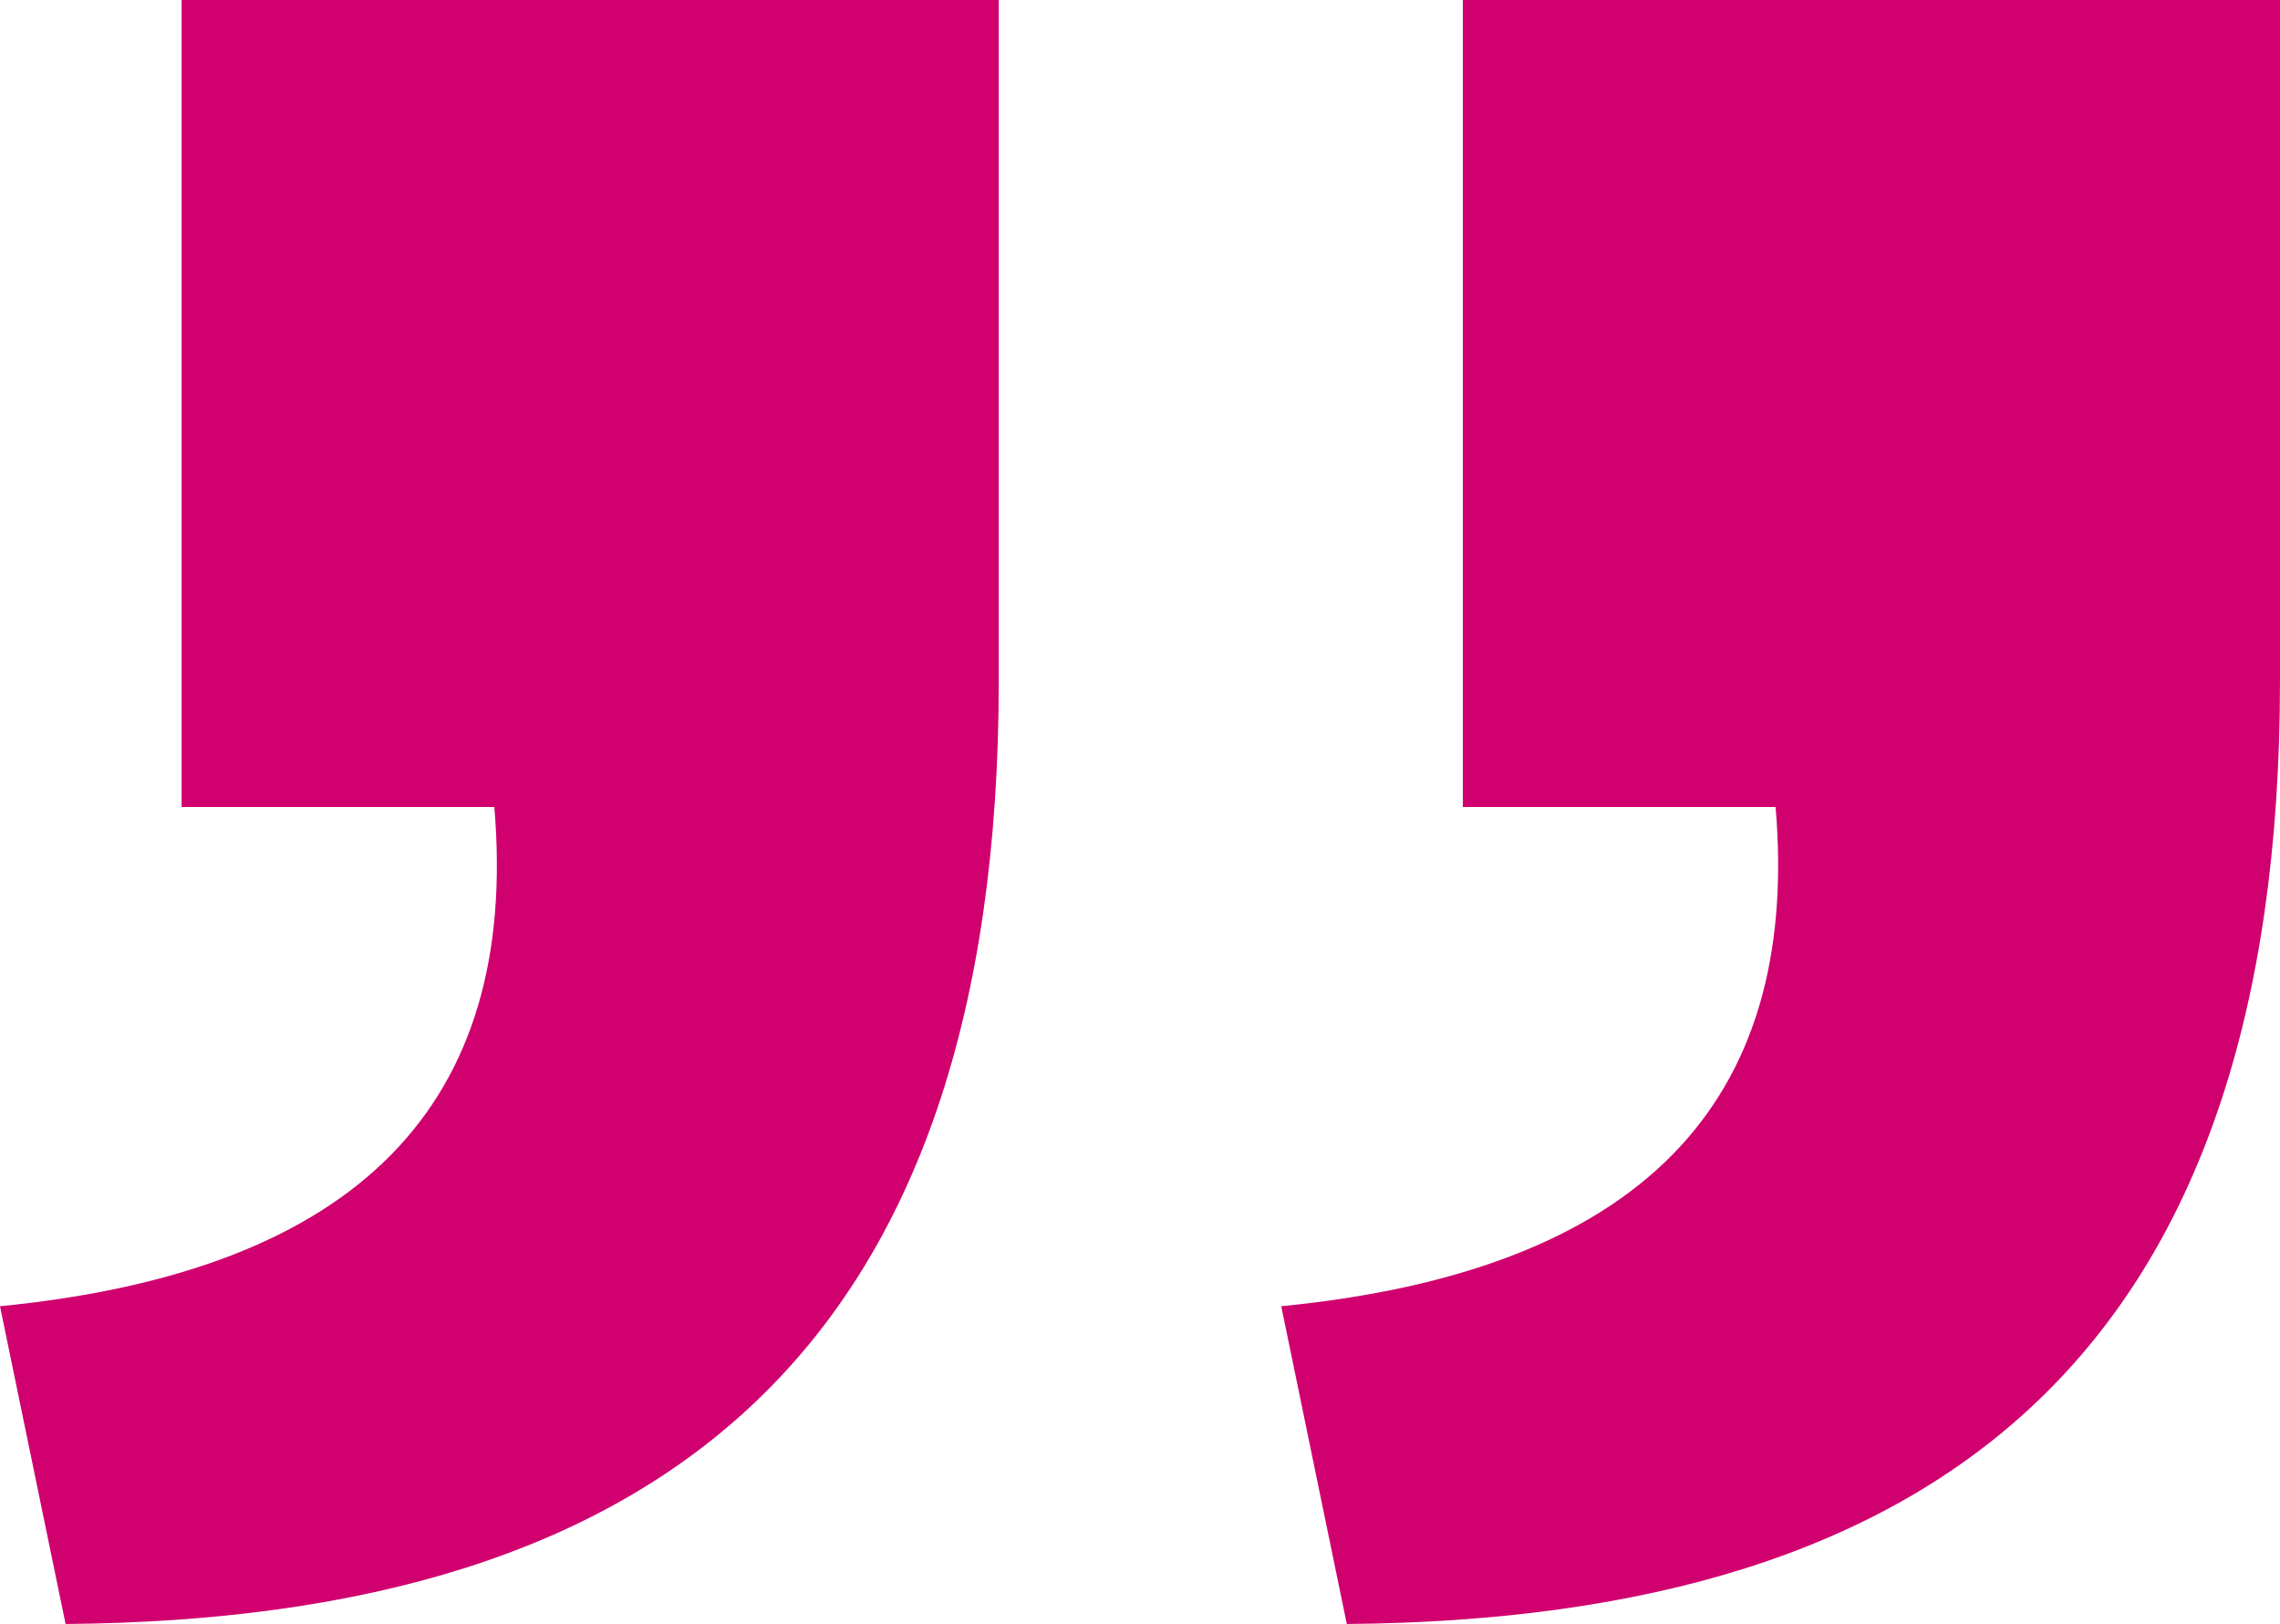
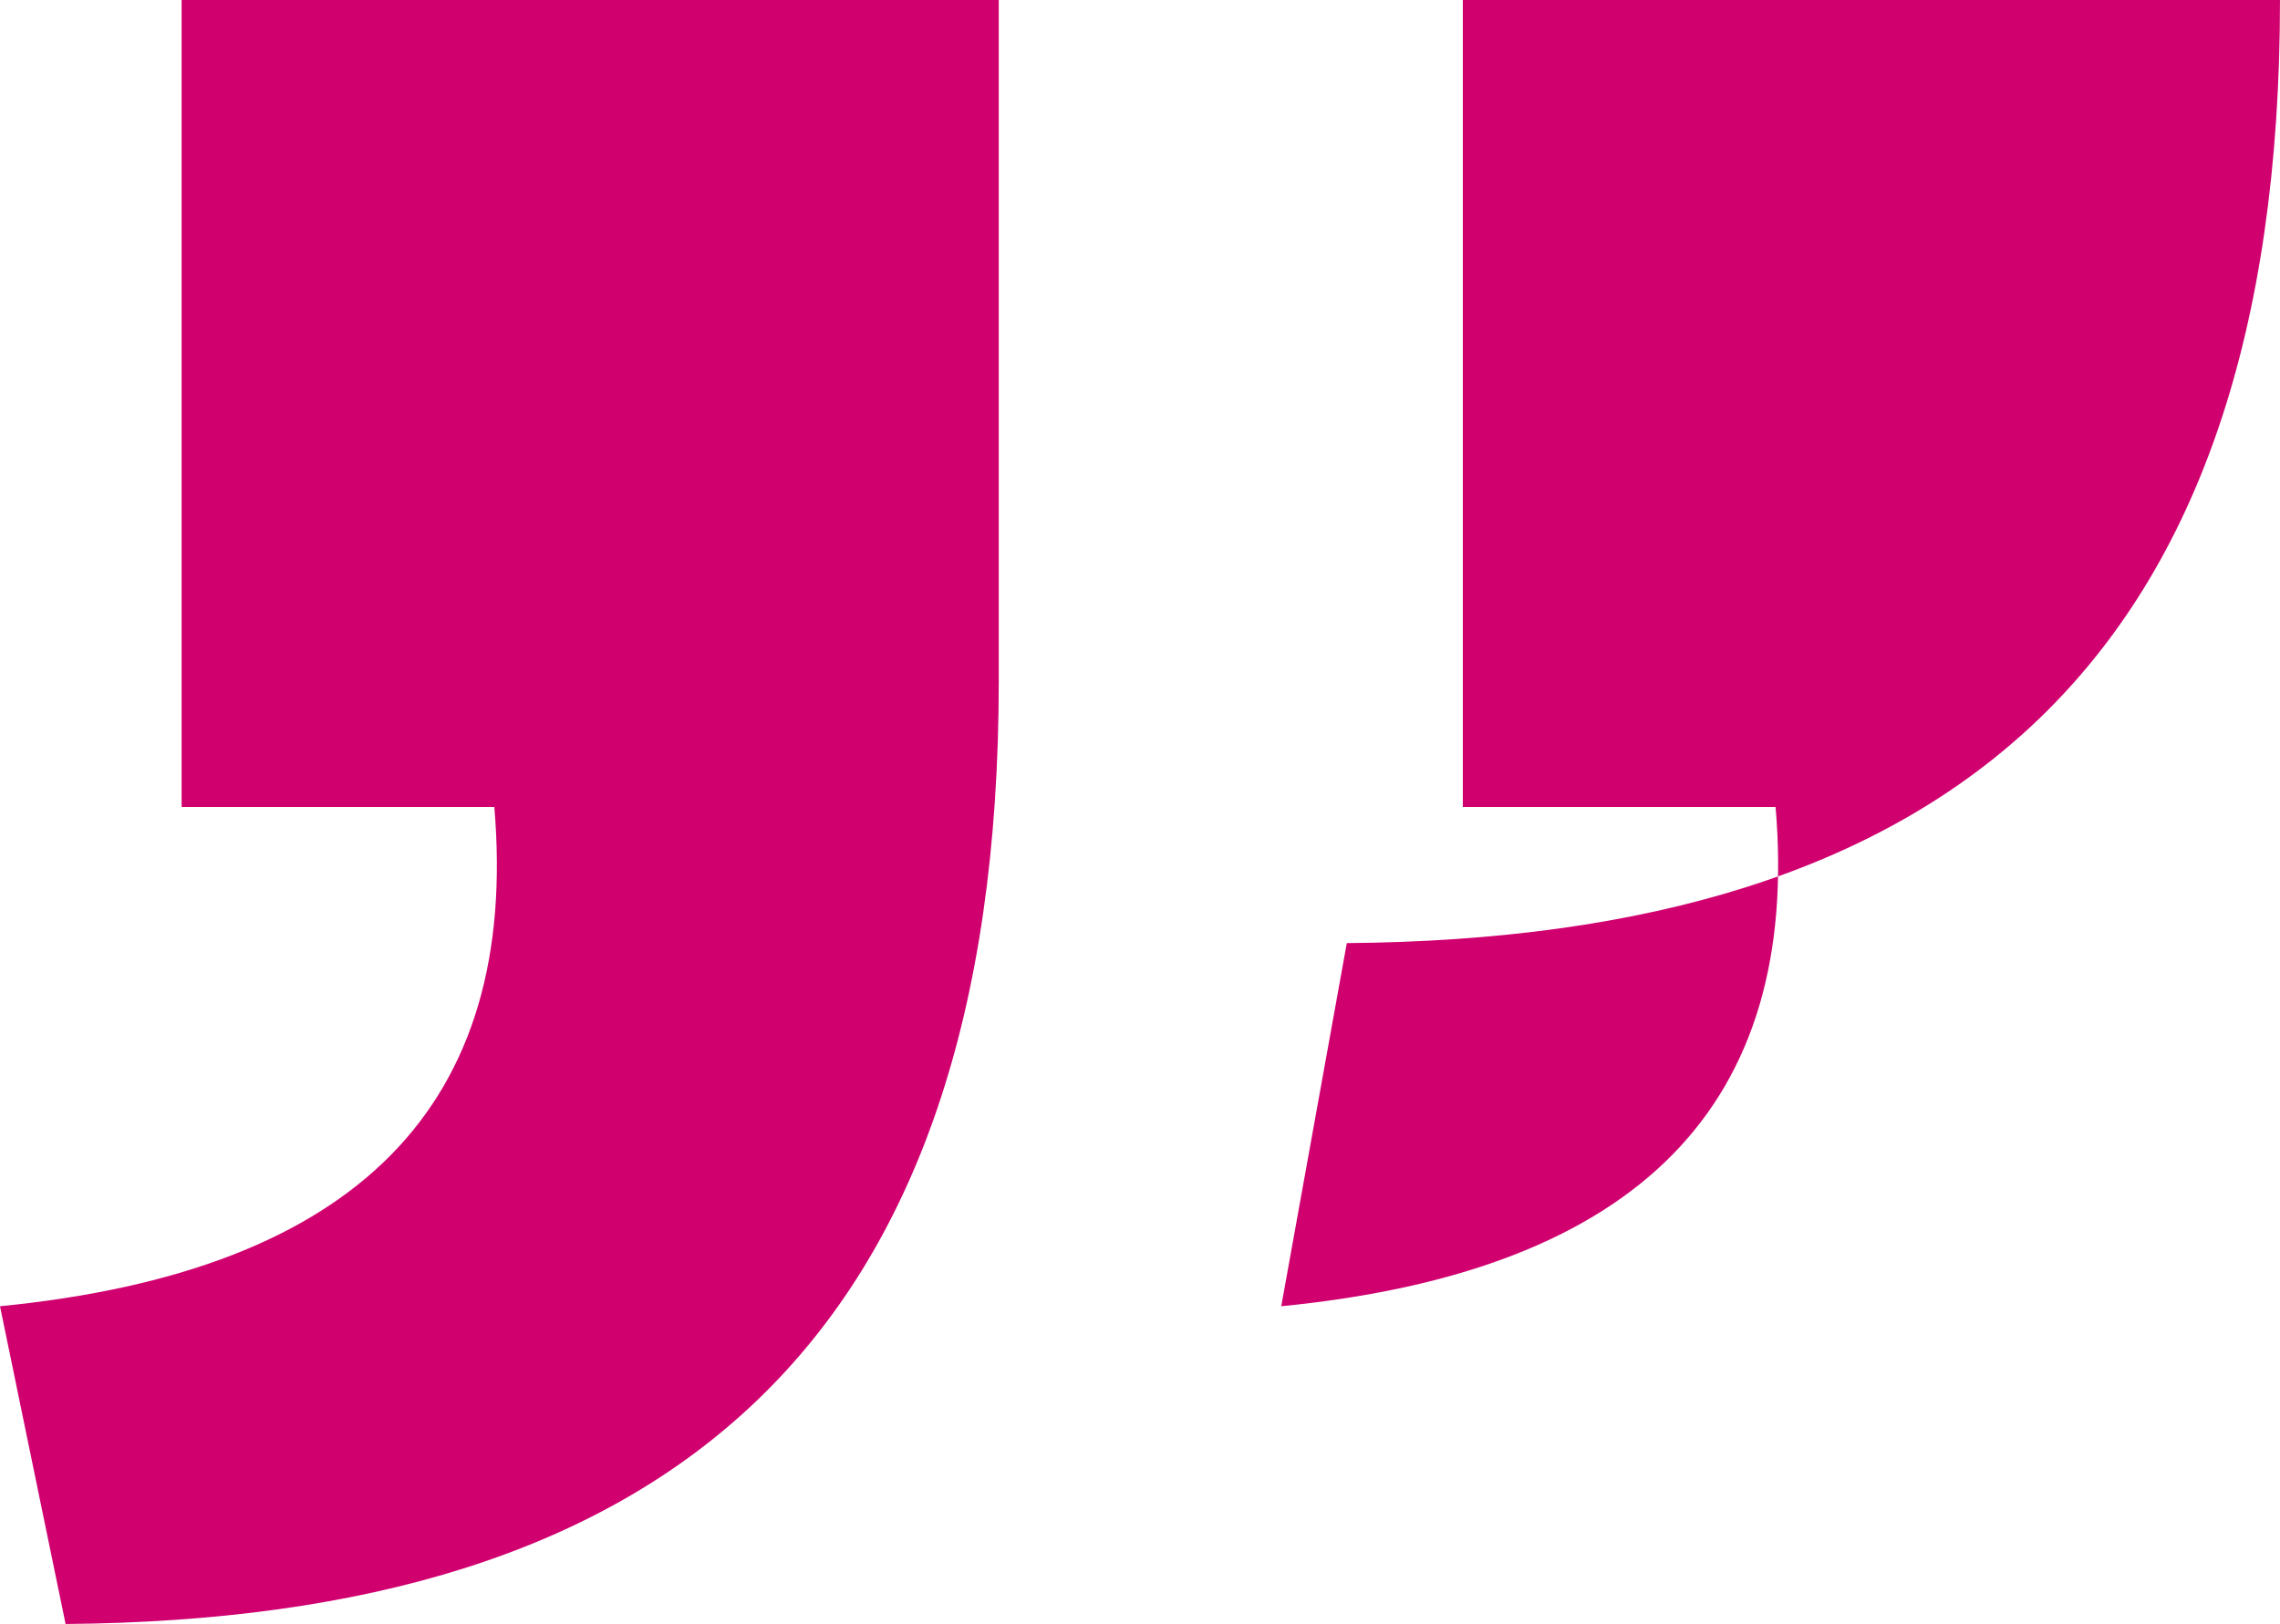
<svg xmlns="http://www.w3.org/2000/svg" version="1.1" id="Ebene_1" x="0px" y="0px" viewBox="0 0 117.518 83.719" style="enable-background:new 0 0 117.518 83.719;" xml:space="preserve">
  <style type="text/css">
	.st0{enable-background:new    ;}
	.st1{fill:#D0006F;}
</style>
  <g class="st0">
-     <path class="st1" d="M0,67.339c18.459-1.819,26.779-10.399,25.479-25.739H9.36V0h42.119   v35.1c0,34.319-17.16,48.359-48.099,48.619L0,67.339z M66.039,67.339   c18.46-1.819,26.78-10.399,25.48-25.739H75.398V0h42.119v35.1   c0,34.319-17.159,48.359-48.099,48.619L66.039,67.339z" />
+     <path class="st1" d="M0,67.339c18.459-1.819,26.779-10.399,25.479-25.739H9.36V0h42.119   v35.1c0,34.319-17.16,48.359-48.099,48.619L0,67.339z M66.039,67.339   c18.46-1.819,26.78-10.399,25.48-25.739H75.398V0h42.119c0,34.319-17.159,48.359-48.099,48.619L66.039,67.339z" />
  </g>
</svg>